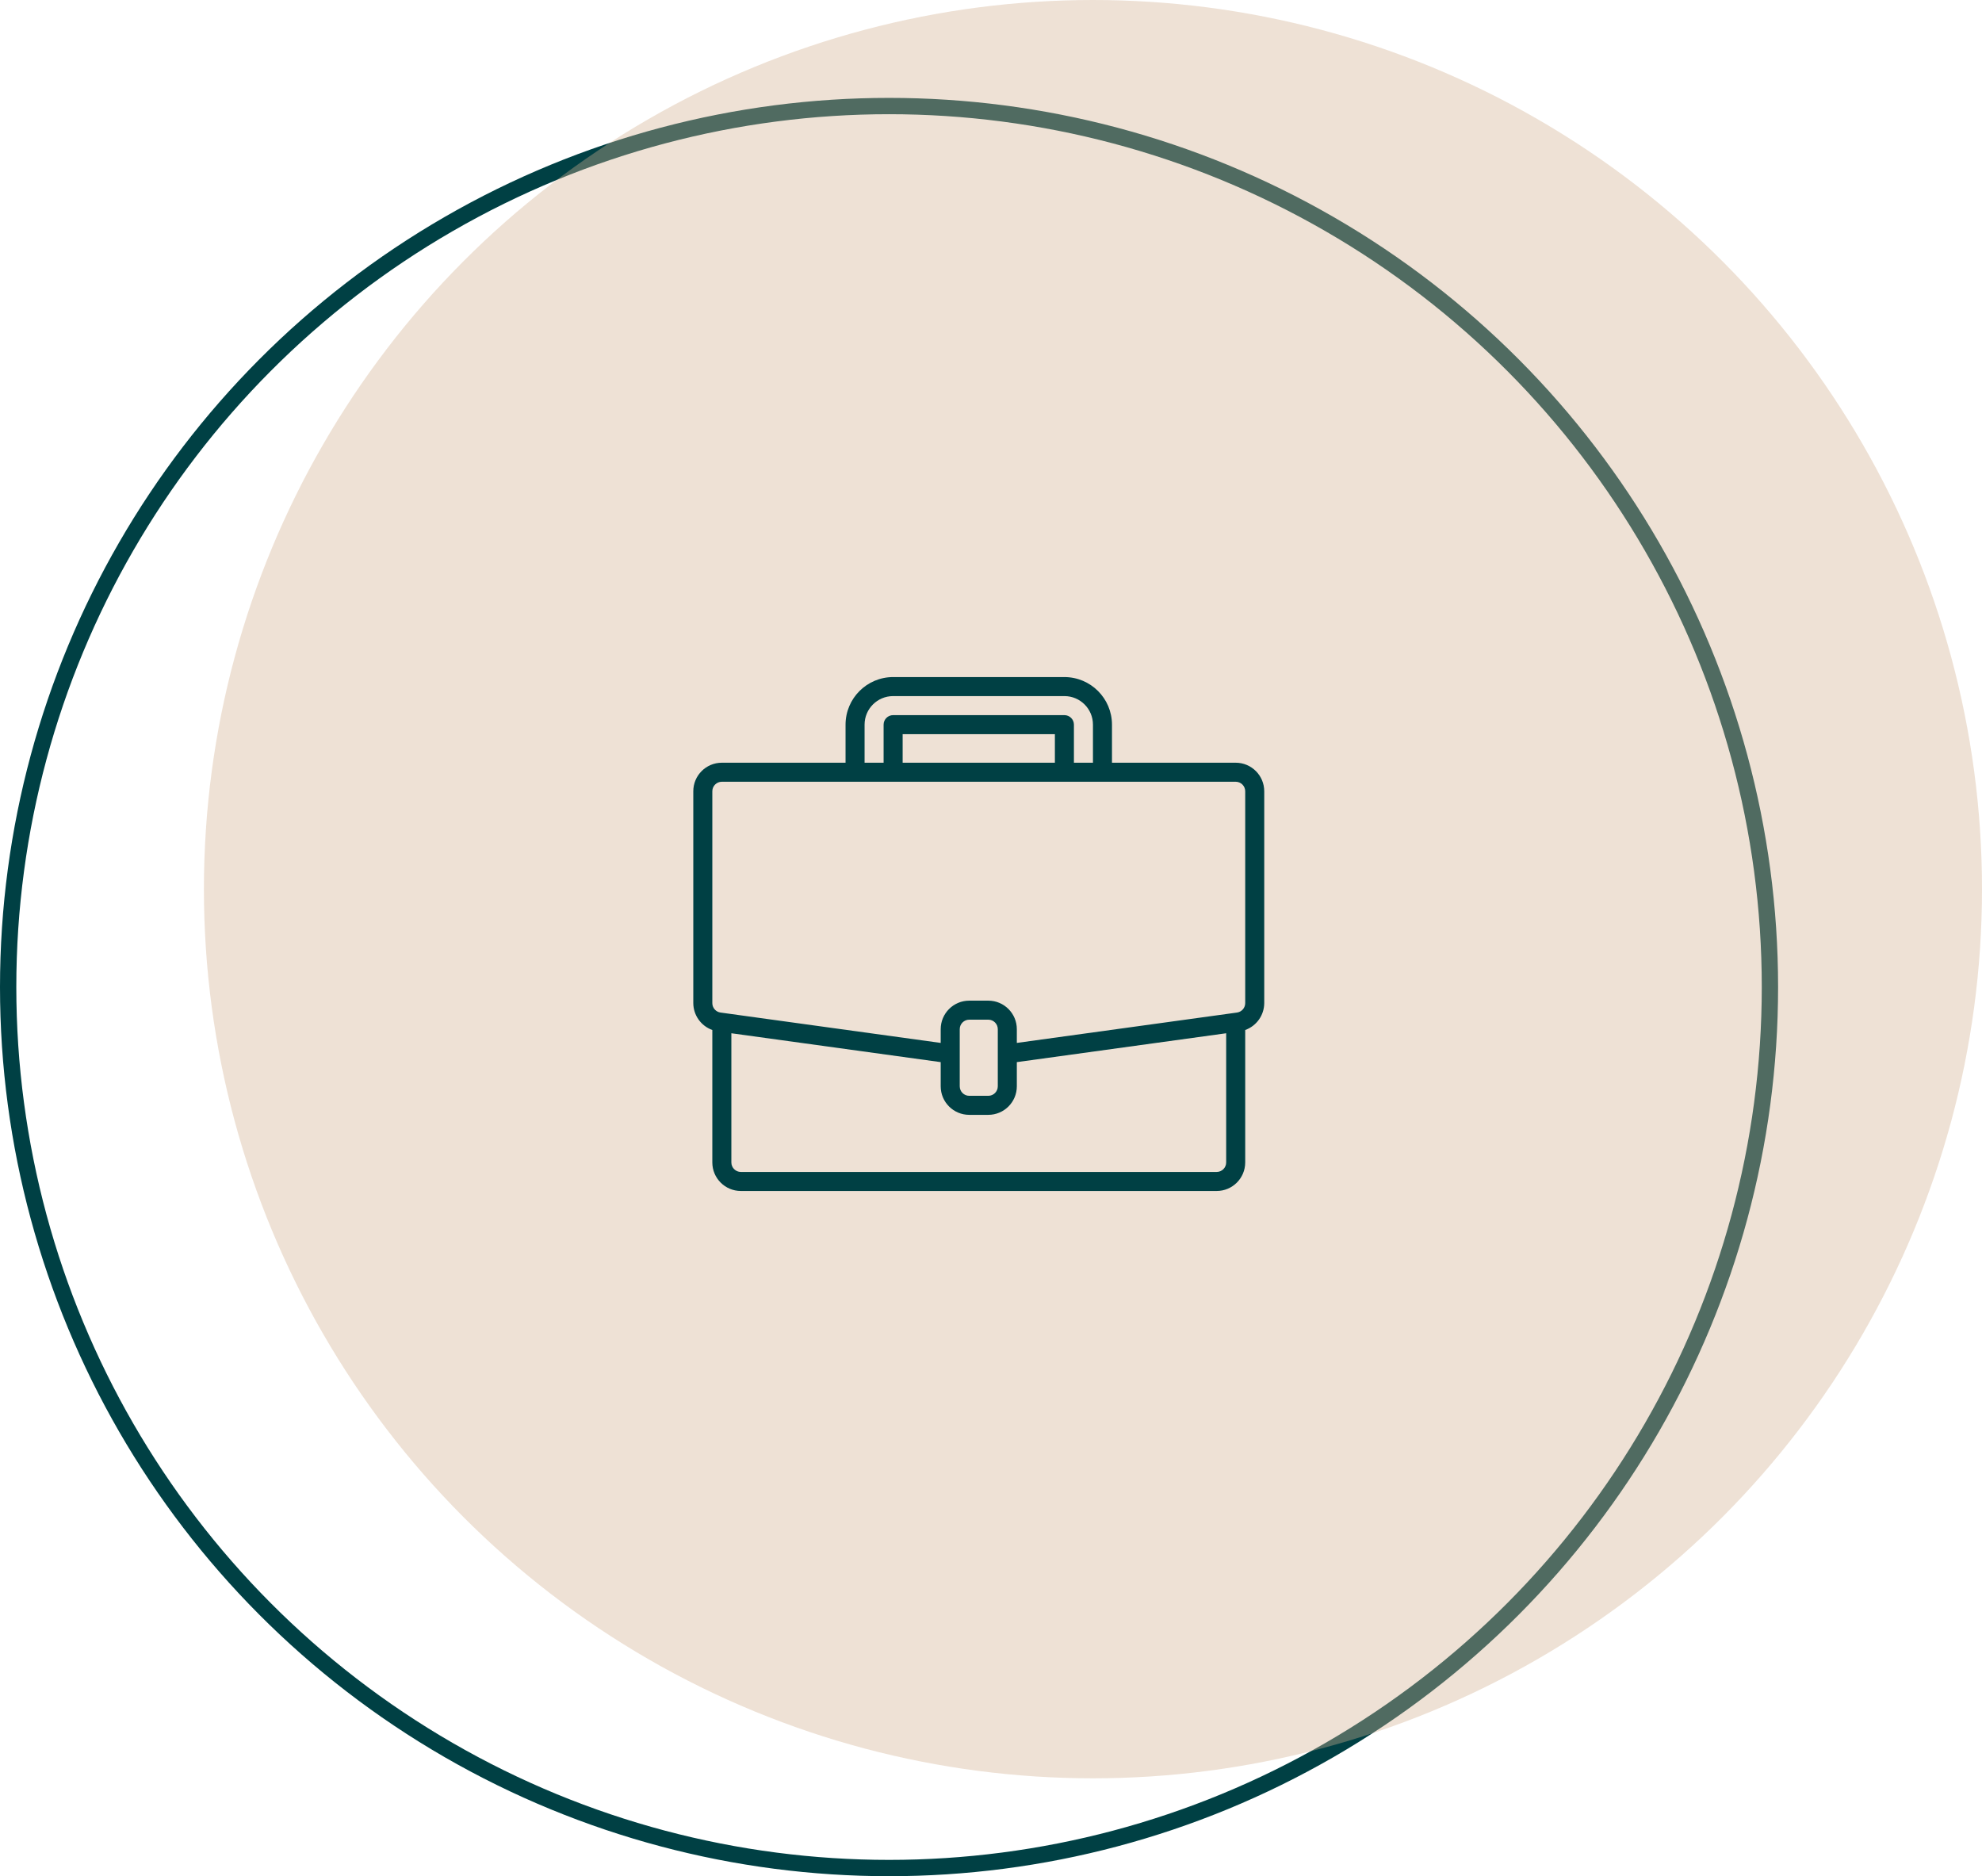
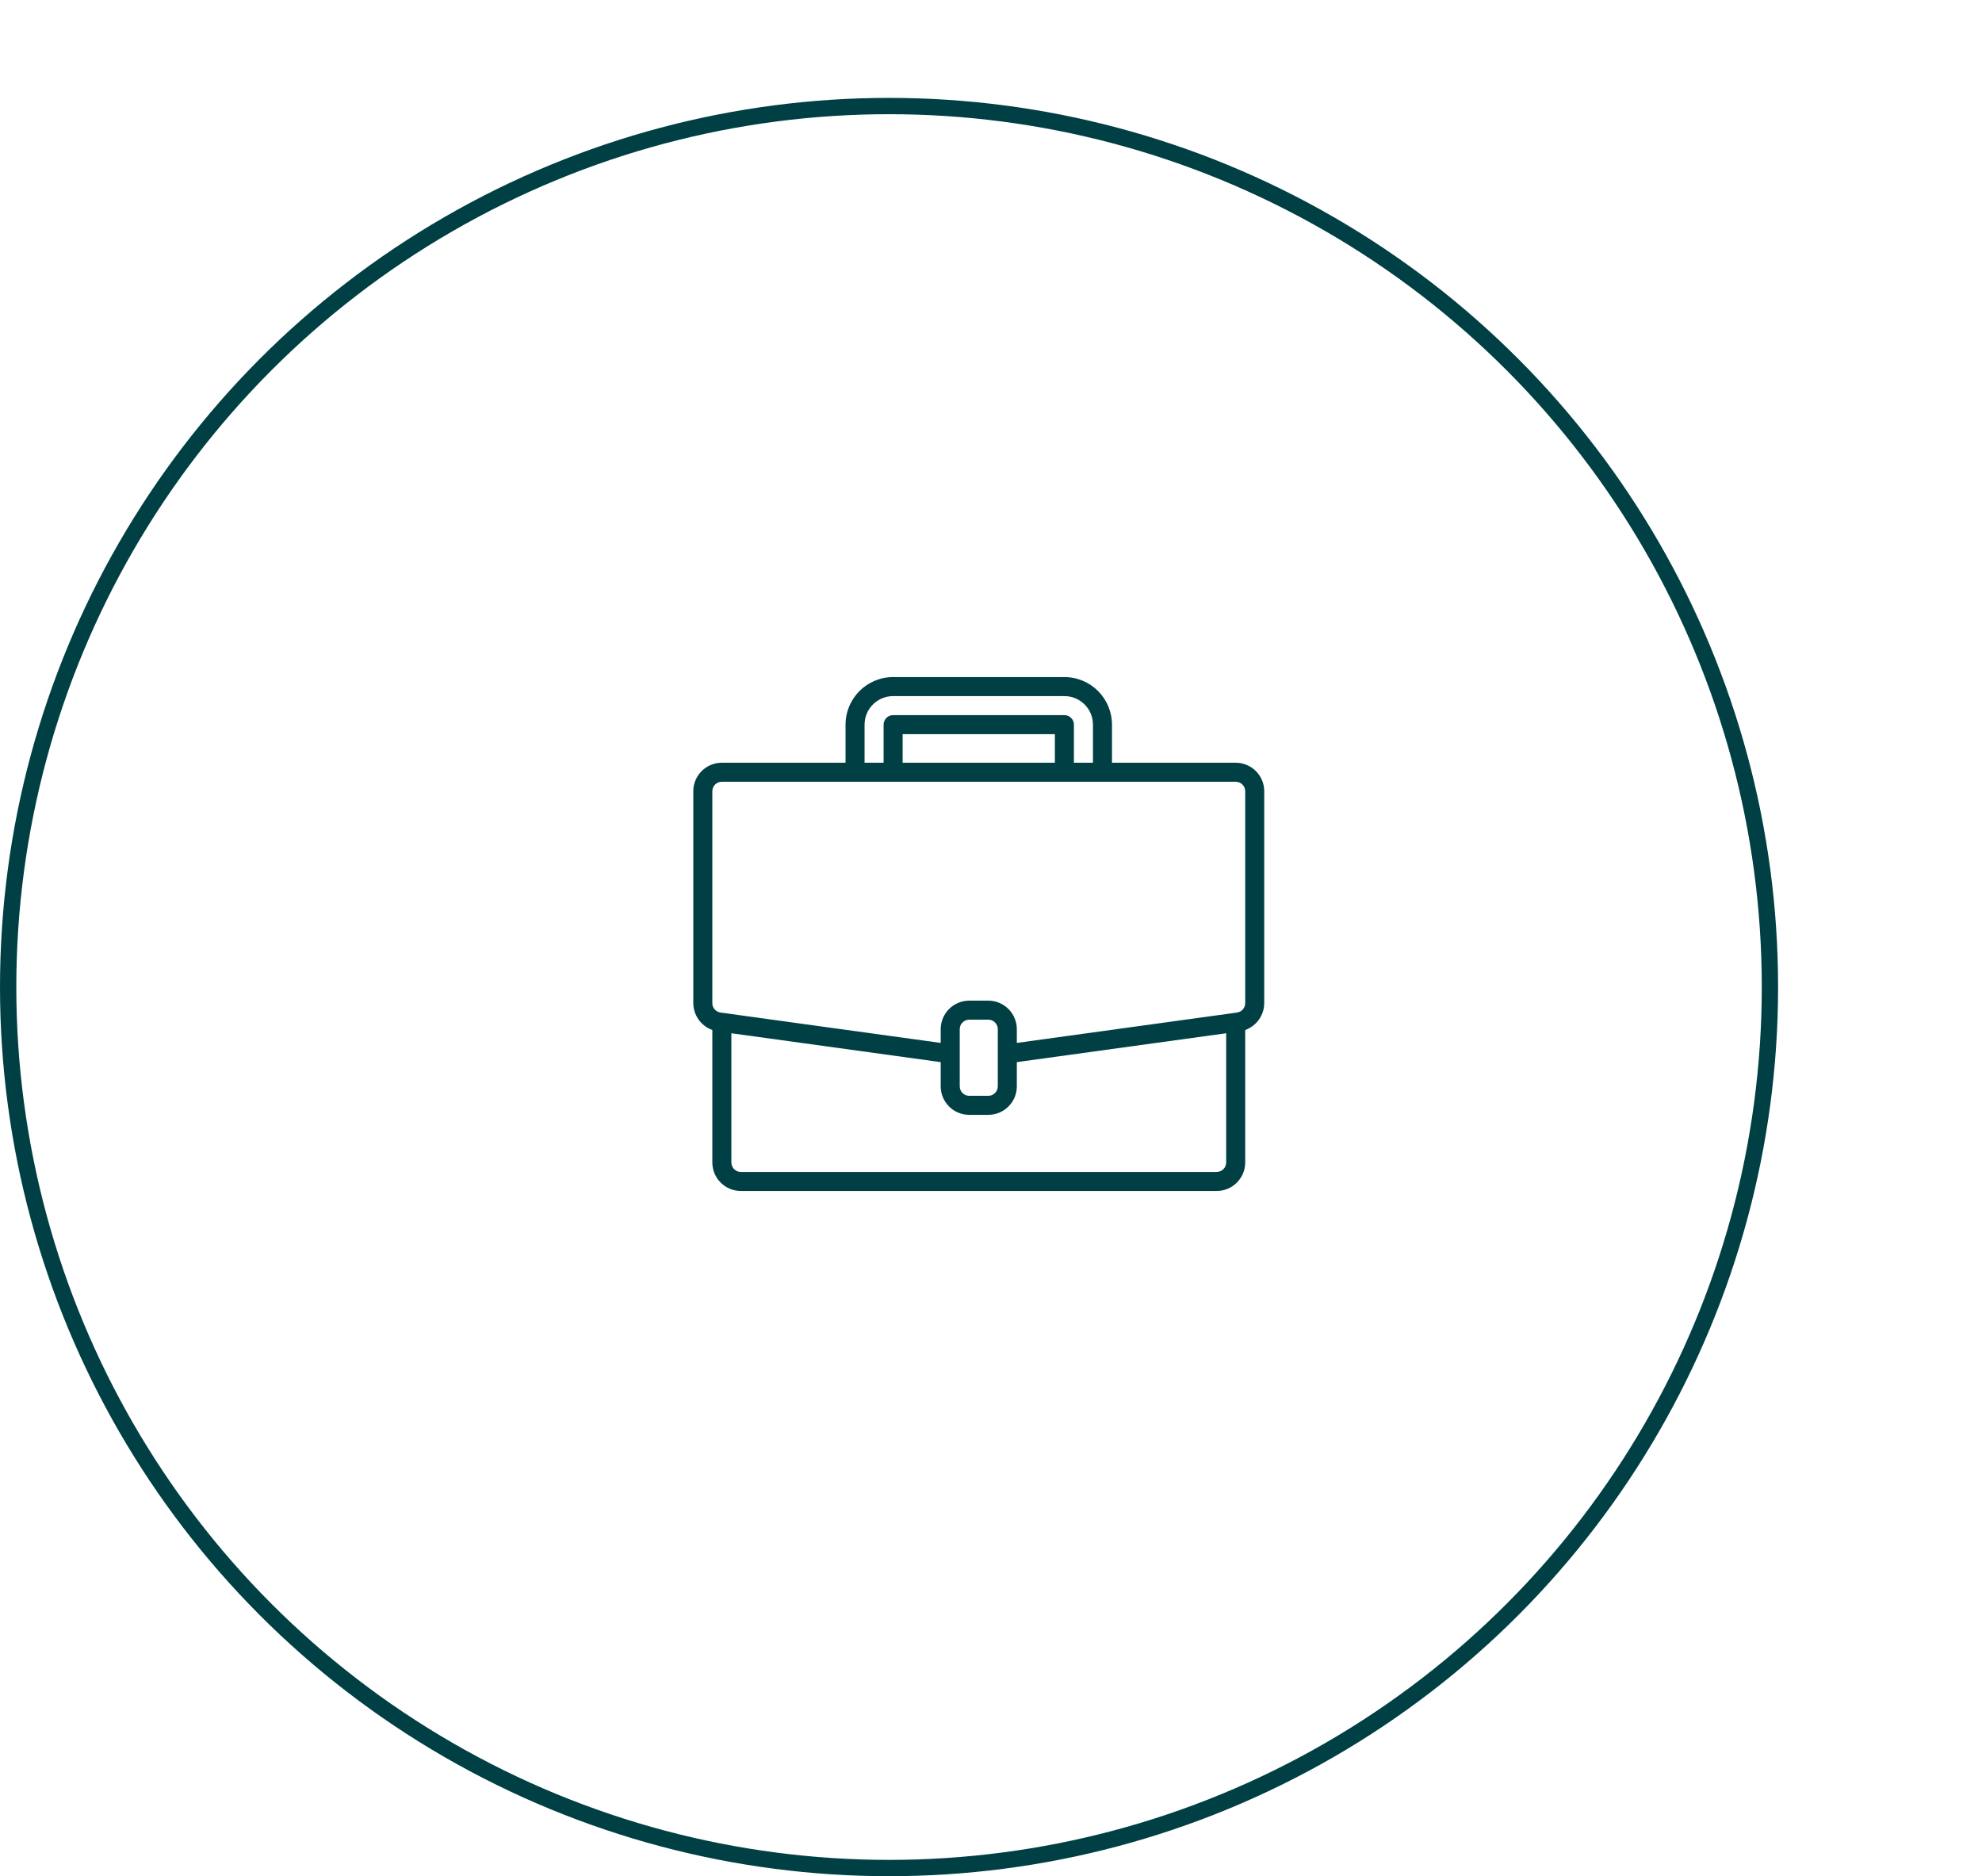
<svg xmlns="http://www.w3.org/2000/svg" width="243" height="230" viewBox="0 0 243 230" fill="none">
  <circle cx="109" cy="121" r="108" stroke="#004044" stroke-width="2" />
-   <circle cx="134" cy="109" r="109" fill="#D3B291" fill-opacity="0.38" />
  <path d="M151.5 93.5H136.333V88.833C136.329 85.613 133.72 83.004 130.5 83H109.5C106.28 83.004 103.671 85.613 103.667 88.833V93.5H88.5C86.567 93.5 85 95.067 85 97V122.97C85.007 124.45 85.94 125.766 87.333 126.264V142.5C87.333 144.433 88.9 146 90.833 146H149.167C151.1 146 152.667 144.433 152.667 142.5V126.265C154.06 125.767 154.993 124.45 155 122.97V97C155 95.067 153.433 93.5 151.5 93.5ZM106 88.833C106 86.9 107.567 85.333 109.5 85.333H130.5C132.433 85.333 134 86.9 134 88.833V93.5H131.667V88.833C131.667 88.189 131.144 87.667 130.5 87.667H109.5C108.856 87.667 108.333 88.189 108.333 88.833V93.5H106V88.833ZM129.333 93.5H110.667V90H129.333V93.5ZM150.333 142.5C150.333 143.144 149.811 143.667 149.167 143.667H90.833C90.189 143.667 89.667 143.144 89.667 142.5V126.665L115.333 130.204V133.167C115.333 135.1 116.9 136.667 118.833 136.667H121.167C123.1 136.667 124.667 135.1 124.667 133.167V130.204L150.333 126.665V142.5ZM122.333 133.167C122.333 133.811 121.811 134.333 121.167 134.333H118.833C118.189 134.333 117.667 133.811 117.667 133.167V126.167C117.667 125.522 118.189 125 118.833 125H121.167C121.811 125 122.333 125.522 122.333 126.167V133.167ZM152.667 122.97C152.667 123.551 152.239 124.045 151.663 124.126L151.34 124.171L124.667 127.849V126.167C124.667 124.234 123.1 122.667 121.167 122.667H118.833C116.9 122.667 115.333 124.234 115.333 126.167V127.849L88.338 124.126C87.762 124.045 87.333 123.552 87.333 122.97V97C87.333 96.356 87.856 95.833 88.5 95.833H151.5C152.144 95.833 152.667 96.356 152.667 97V122.97Z" fill="#004044" />
</svg>